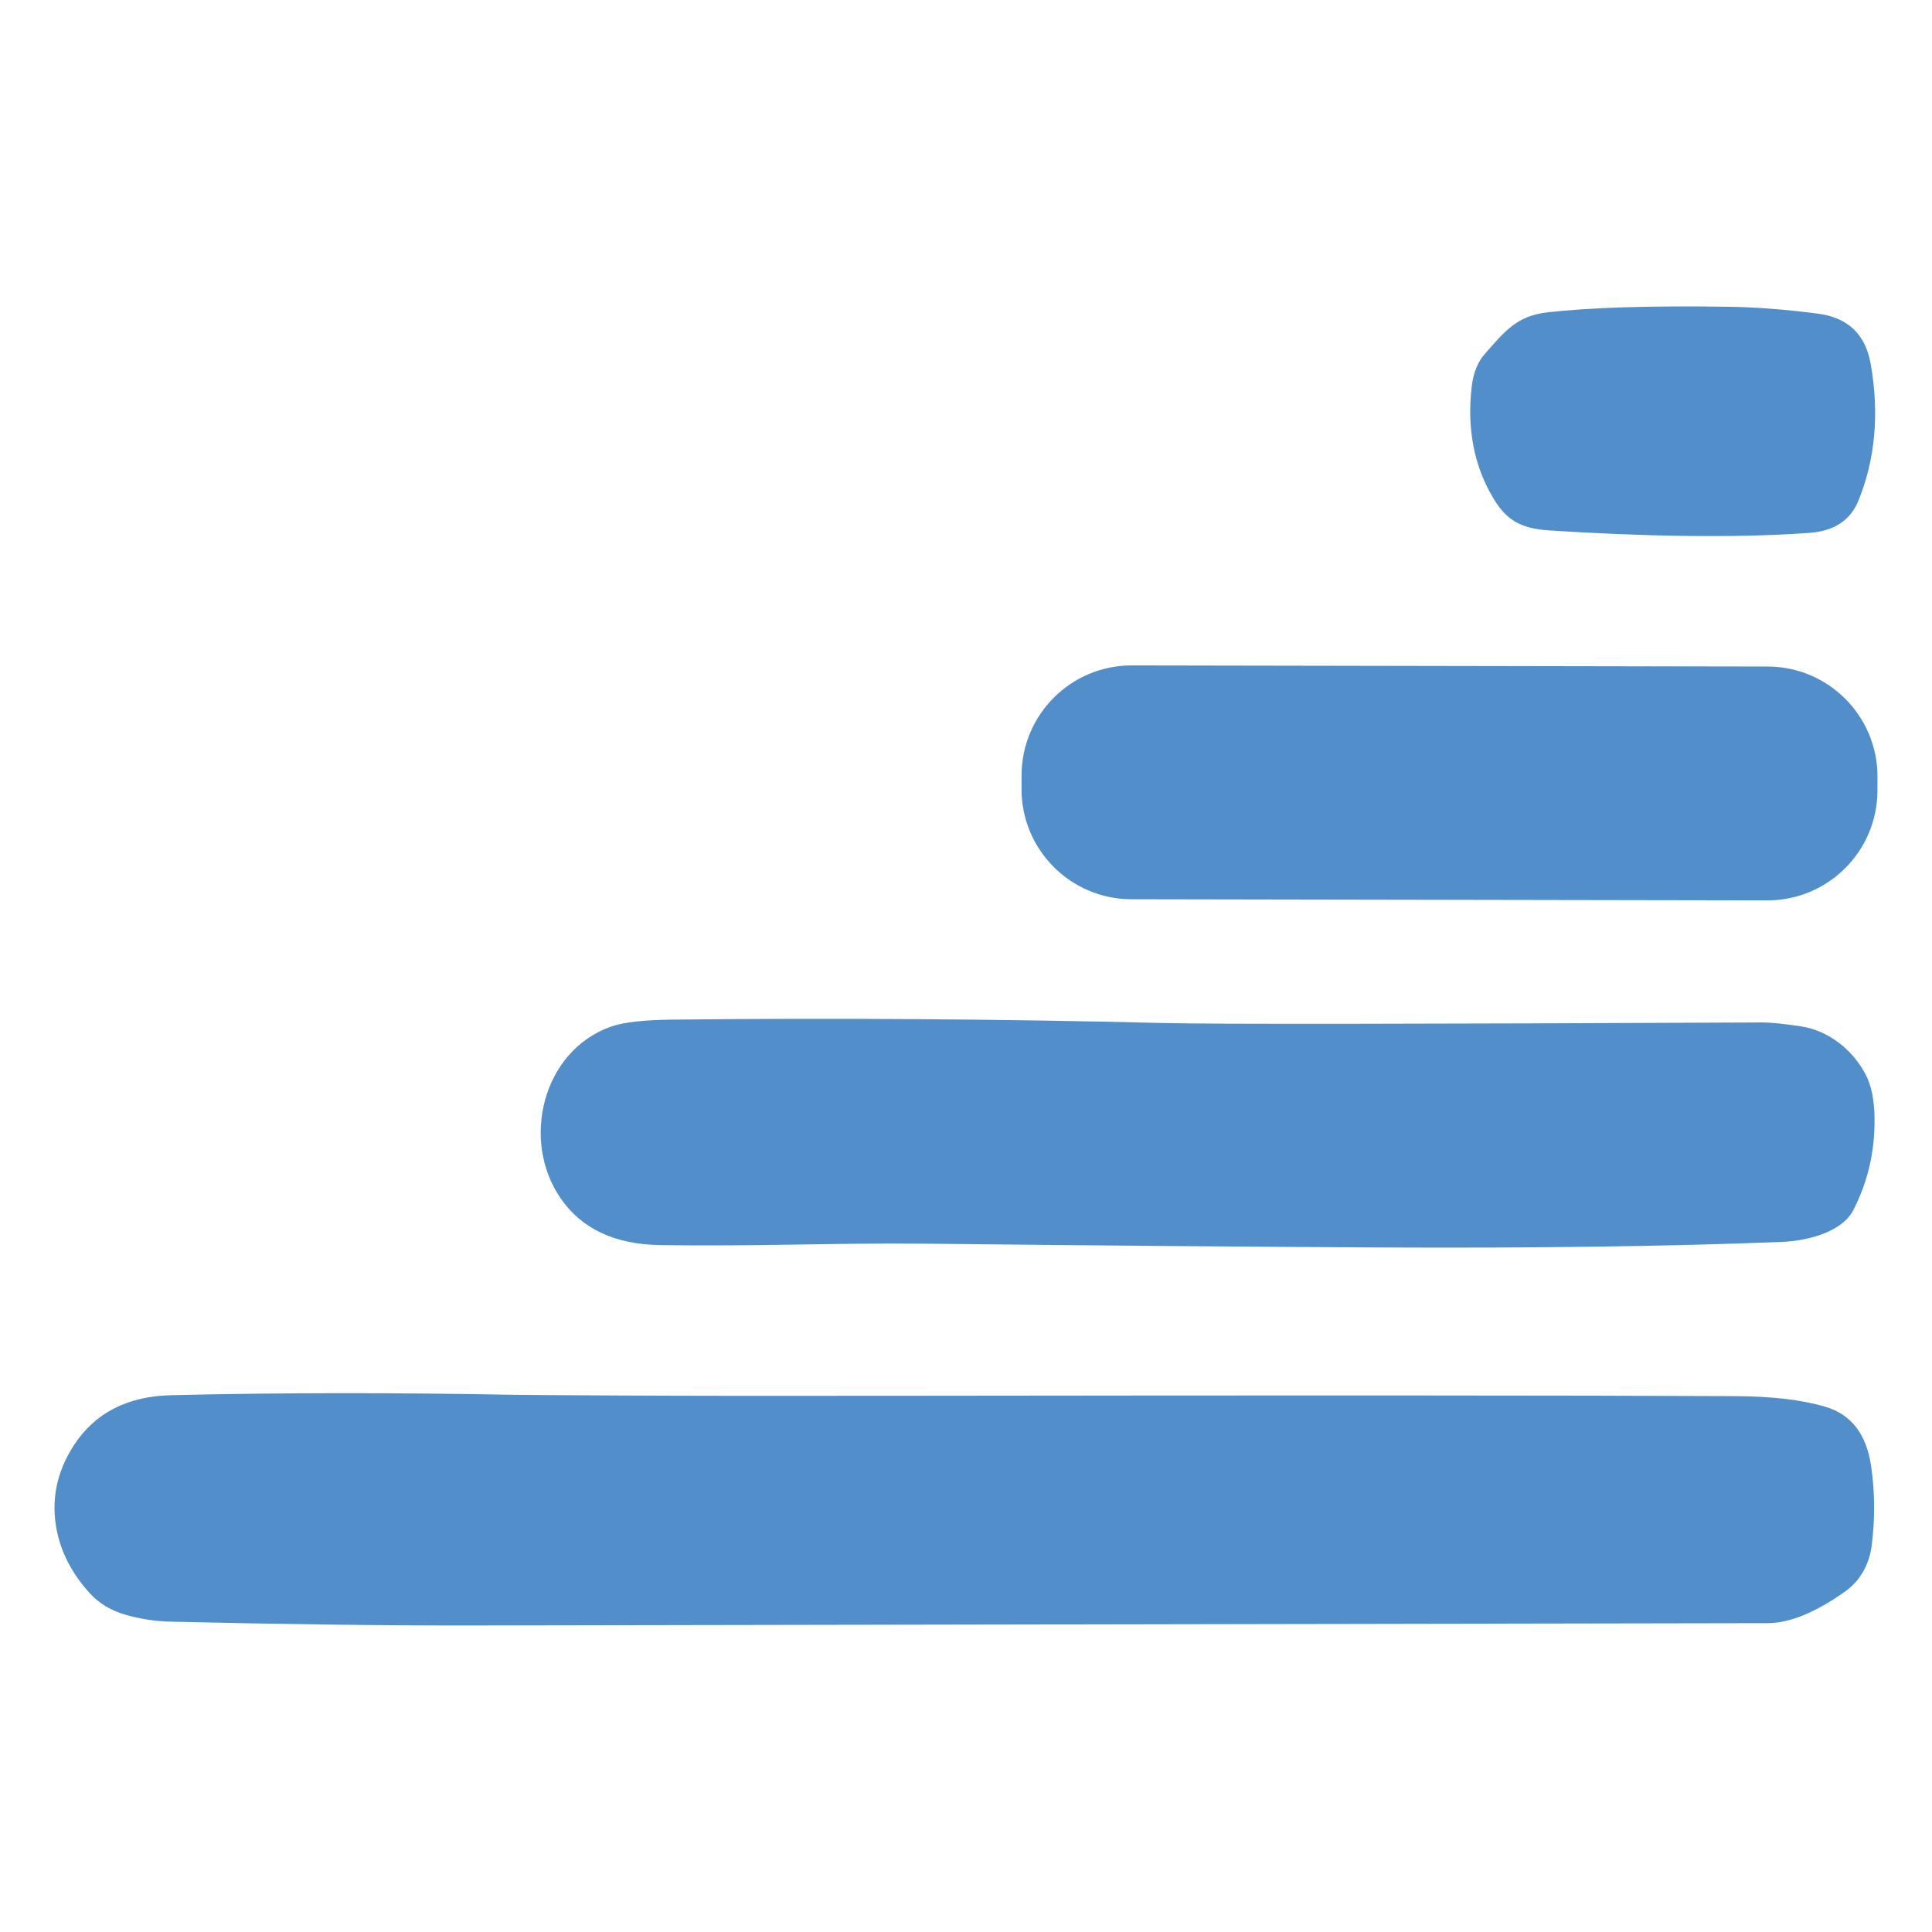
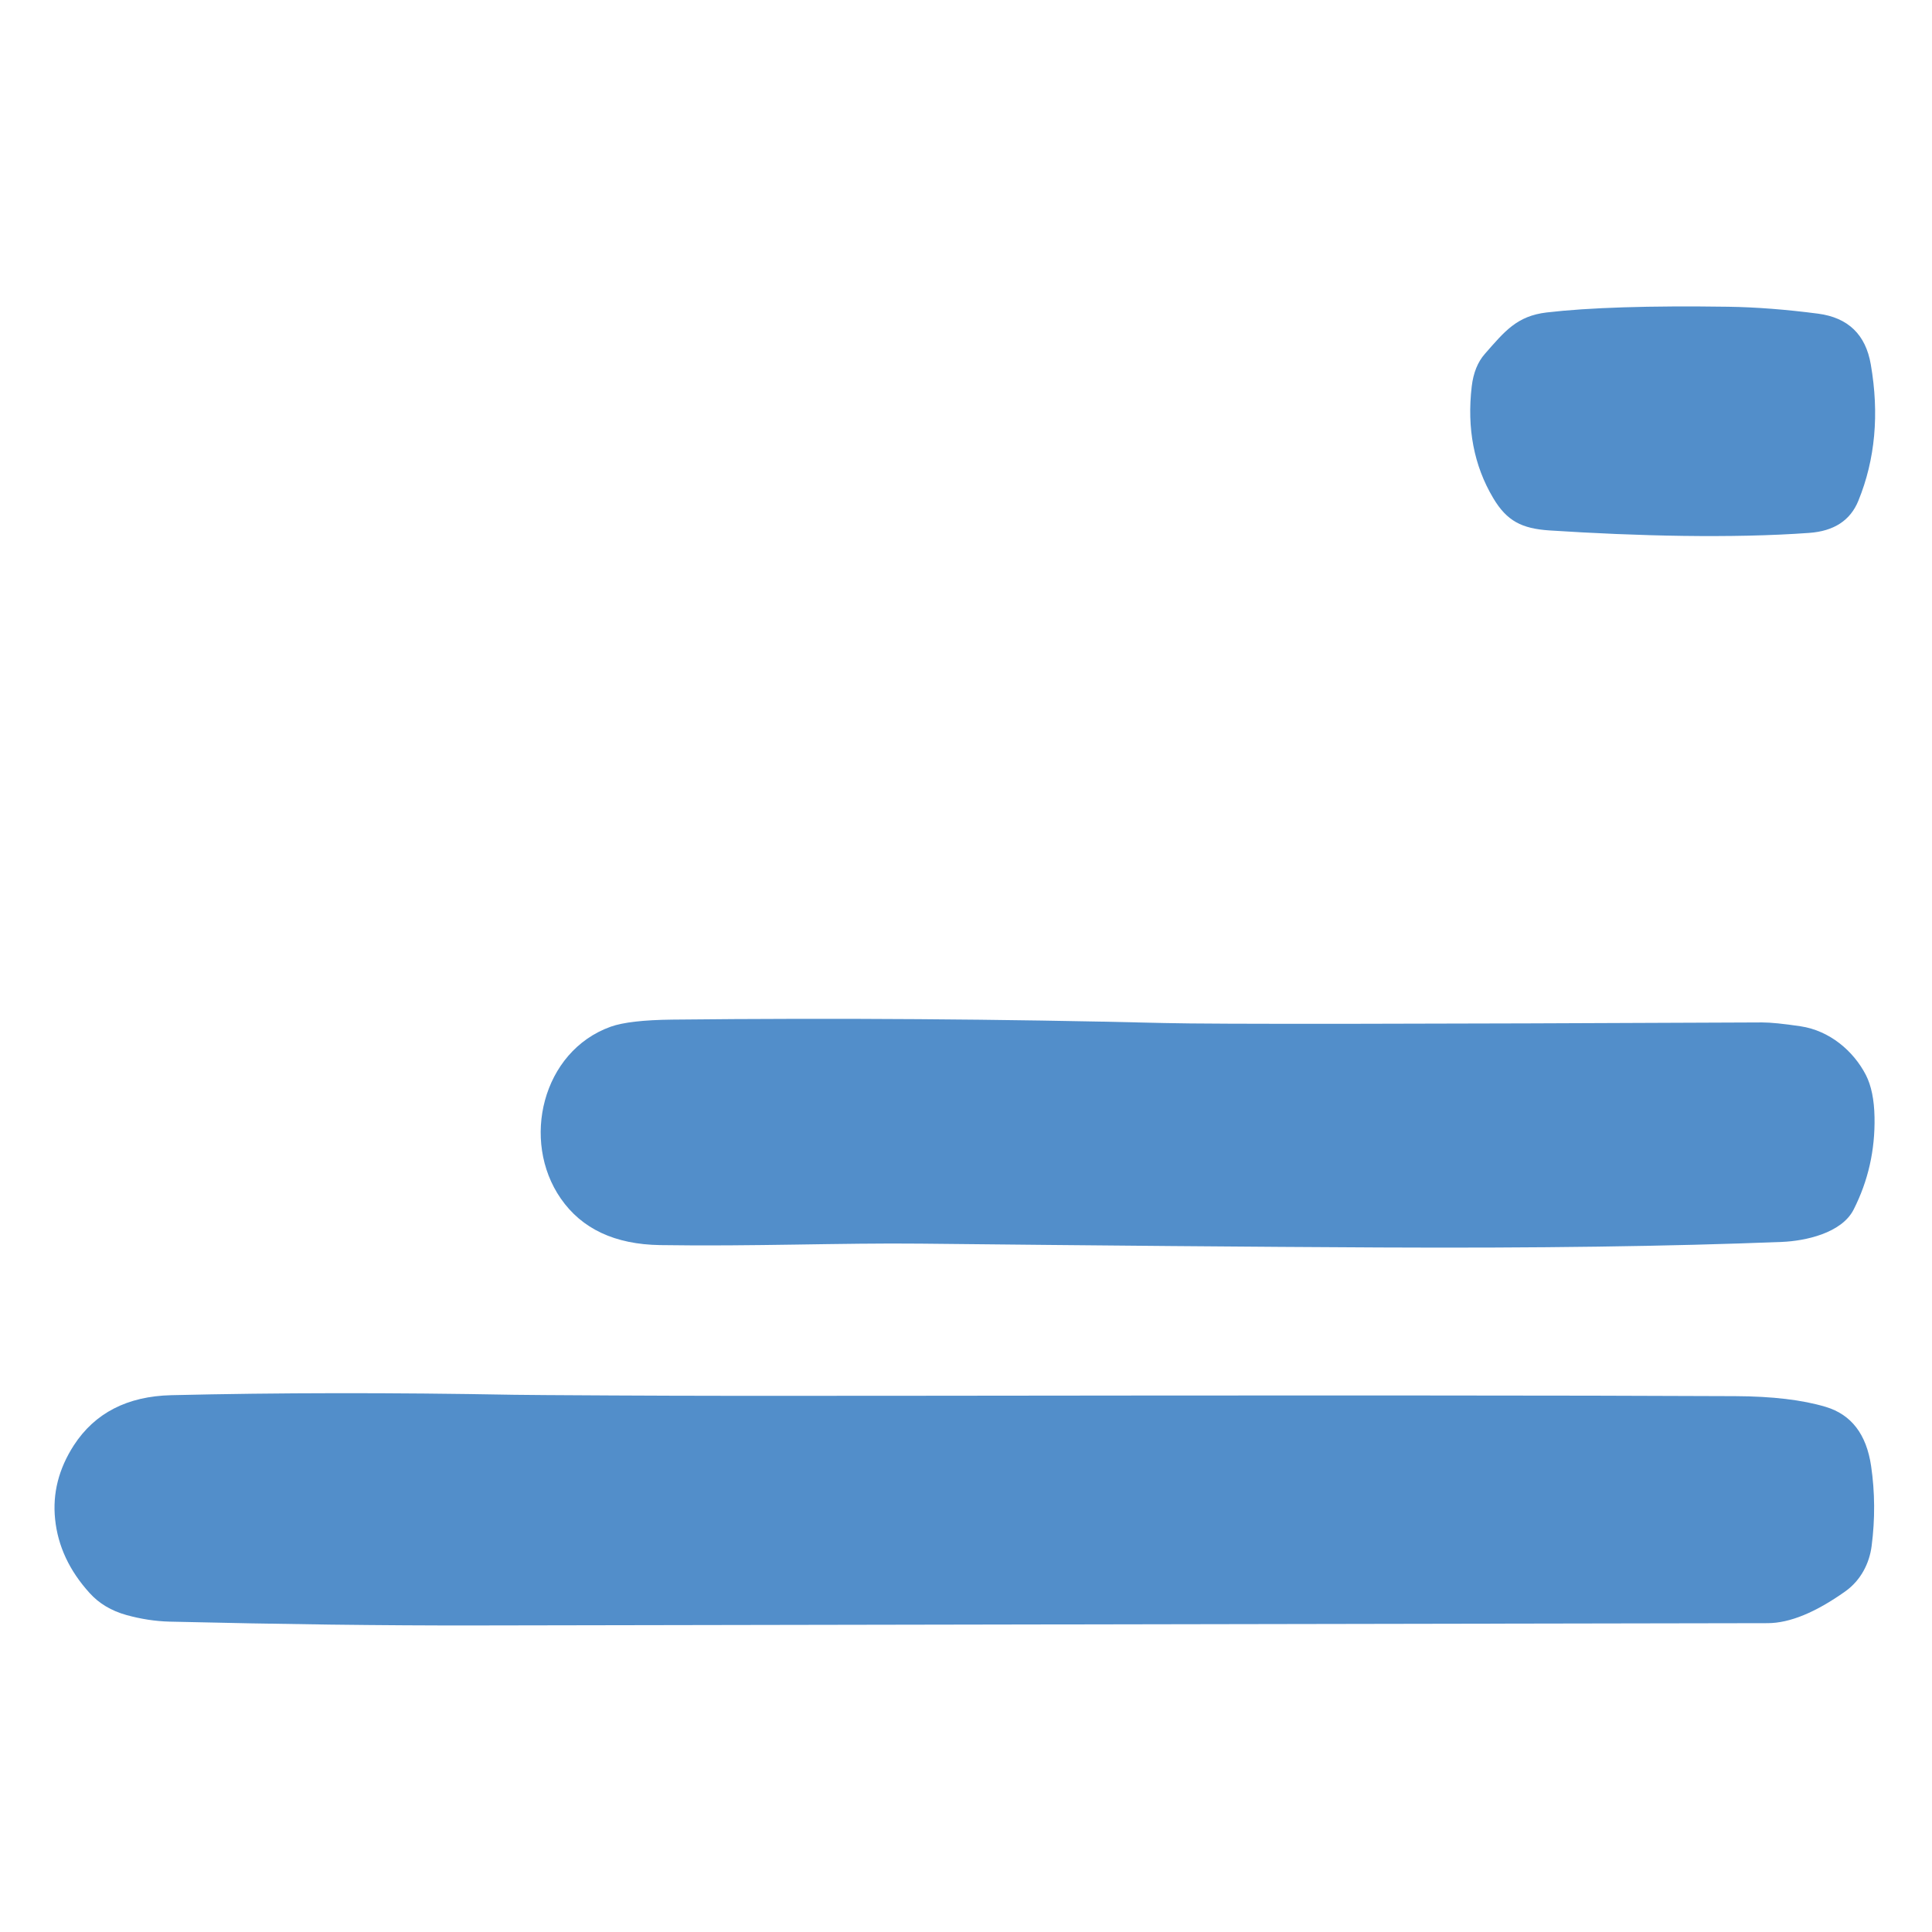
<svg xmlns="http://www.w3.org/2000/svg" width="48" height="48" viewBox="0 0 48 48" fill="none">
  <path d="M44.945 13.24C43.037 13.378 40.669 13.32 38.49 13.178C37.812 13.132 37.437 12.947 37.097 12.372C36.62 11.57 36.442 10.645 36.565 9.598C36.605 9.263 36.713 8.994 36.891 8.792C37.384 8.23 37.687 7.85 38.426 7.763C39.476 7.64 40.979 7.593 42.935 7.621C43.627 7.631 44.372 7.689 45.172 7.793C45.916 7.892 46.352 8.312 46.479 9.053C46.693 10.286 46.589 11.415 46.171 12.44C45.972 12.93 45.564 13.197 44.945 13.24Z" fill="#528ECA" />
-   <path d="M43.916 16.56L28.12 16.532C26.61 16.529 25.383 17.752 25.381 19.262L25.38 19.602C25.377 21.113 26.6 22.339 28.11 22.342L43.906 22.37C45.416 22.372 46.642 21.15 46.645 19.64L46.646 19.299C46.648 17.789 45.426 16.562 43.916 16.56Z" fill="#528ECA" />
  <path d="M22.878 30.898C20.917 30.877 18.681 30.97 16.401 30.934C15.277 30.917 14.454 30.531 13.931 29.775C12.94 28.345 13.467 26.119 15.173 25.508C15.482 25.398 15.992 25.34 16.705 25.332C20.781 25.289 24.855 25.317 28.93 25.417C30.158 25.448 35.109 25.442 43.78 25.402C43.99 25.402 44.306 25.434 44.731 25.497C45.458 25.605 46.05 26.111 46.358 26.709C46.492 26.972 46.564 27.32 46.572 27.757C46.587 28.574 46.415 29.338 46.053 30.051C45.753 30.643 44.839 30.832 44.274 30.855C41.488 30.966 38.156 31.012 34.275 30.993C31.151 30.978 27.351 30.945 22.878 30.898Z" fill="#528ECA" />
  <path d="M22.158 34.678C32.168 34.665 39.154 34.667 43.114 34.687C44.032 34.691 44.781 34.78 45.361 34.954C45.995 35.145 46.371 35.633 46.487 36.422C46.583 37.076 46.587 37.74 46.5 38.411C46.445 38.841 46.231 39.262 45.849 39.535C45.11 40.06 44.467 40.325 43.918 40.327C43.775 40.327 33.074 40.346 11.814 40.384C9.524 40.388 6.992 40.355 4.215 40.289C3.86 40.28 3.502 40.225 3.141 40.125C2.767 40.021 2.462 39.839 2.228 39.58C1.723 39.024 1.437 38.411 1.369 37.742C1.303 37.102 1.458 36.492 1.834 35.909C2.356 35.105 3.164 34.689 4.257 34.663C6.895 34.6 9.732 34.597 12.771 34.653C12.981 34.657 13.798 34.663 15.219 34.67C17.006 34.68 19.319 34.682 22.158 34.678Z" fill="#528ECA" />
</svg>